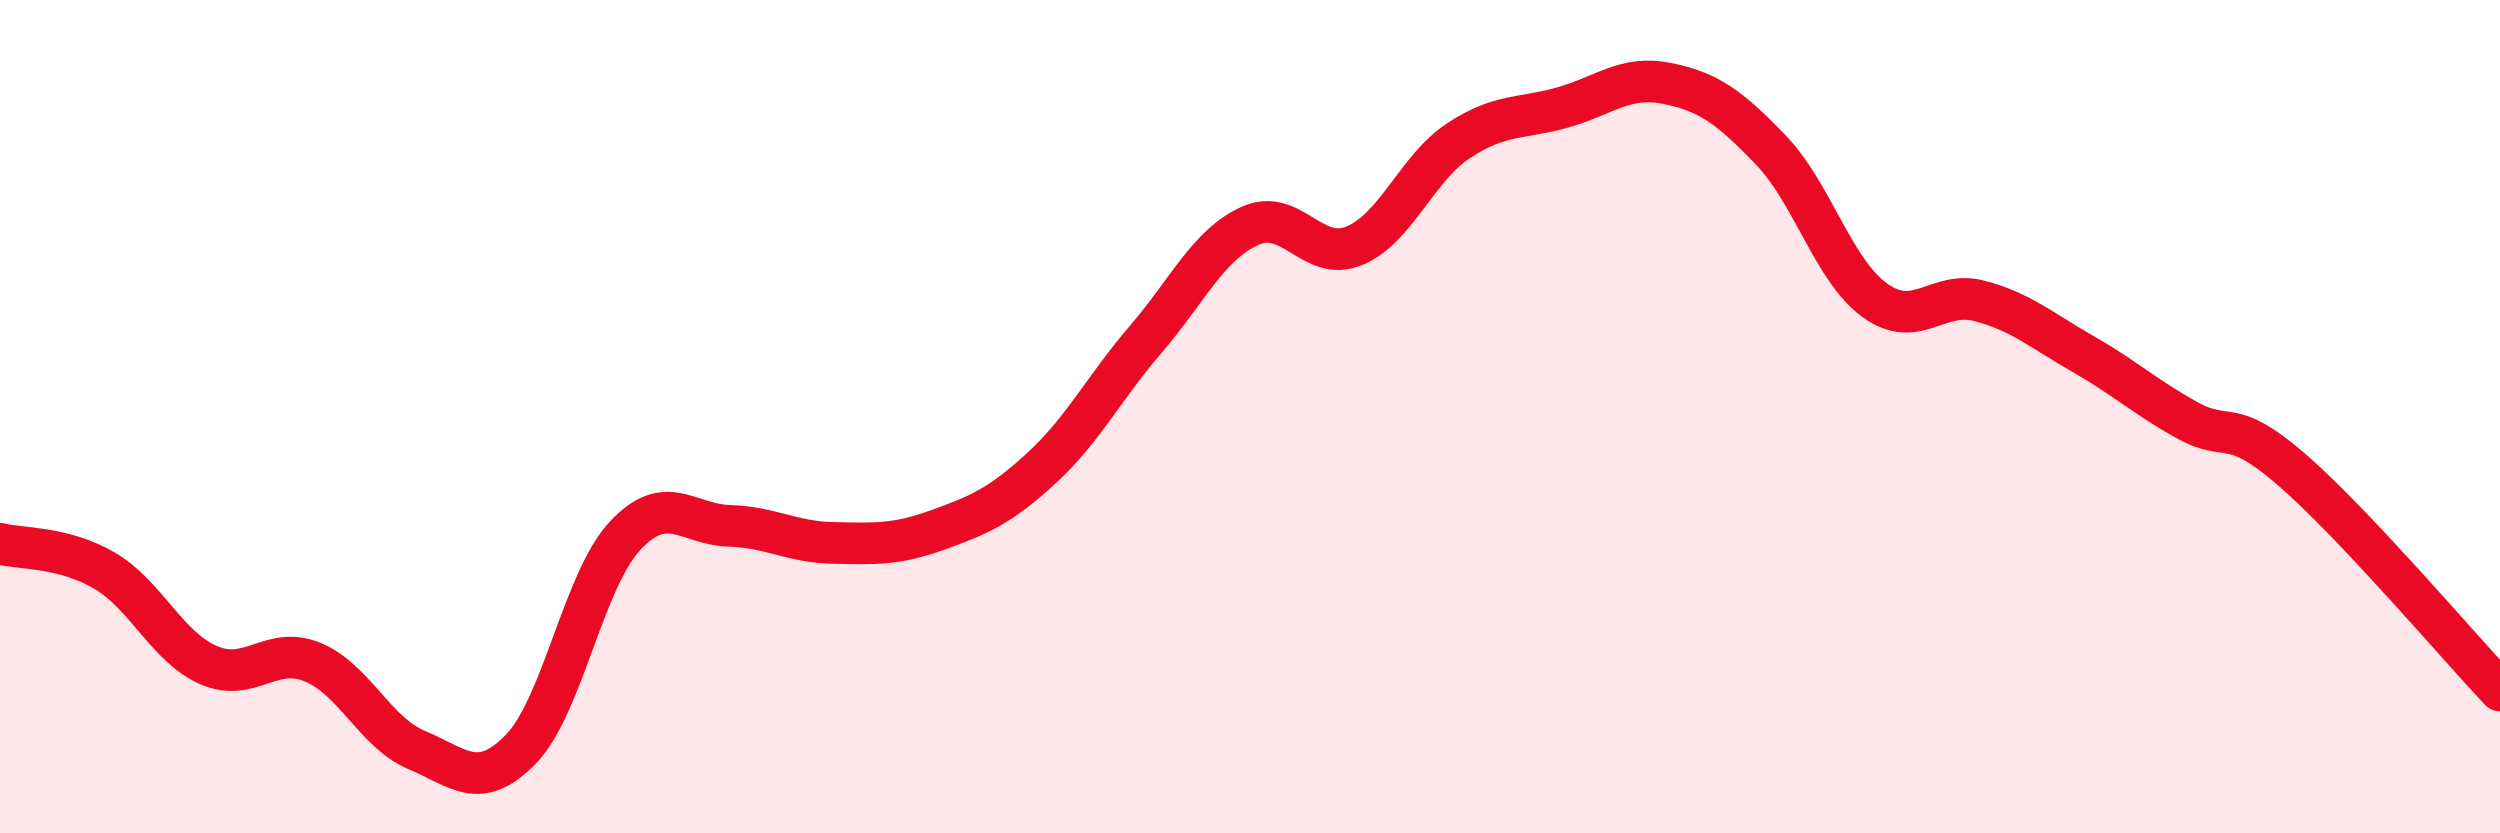
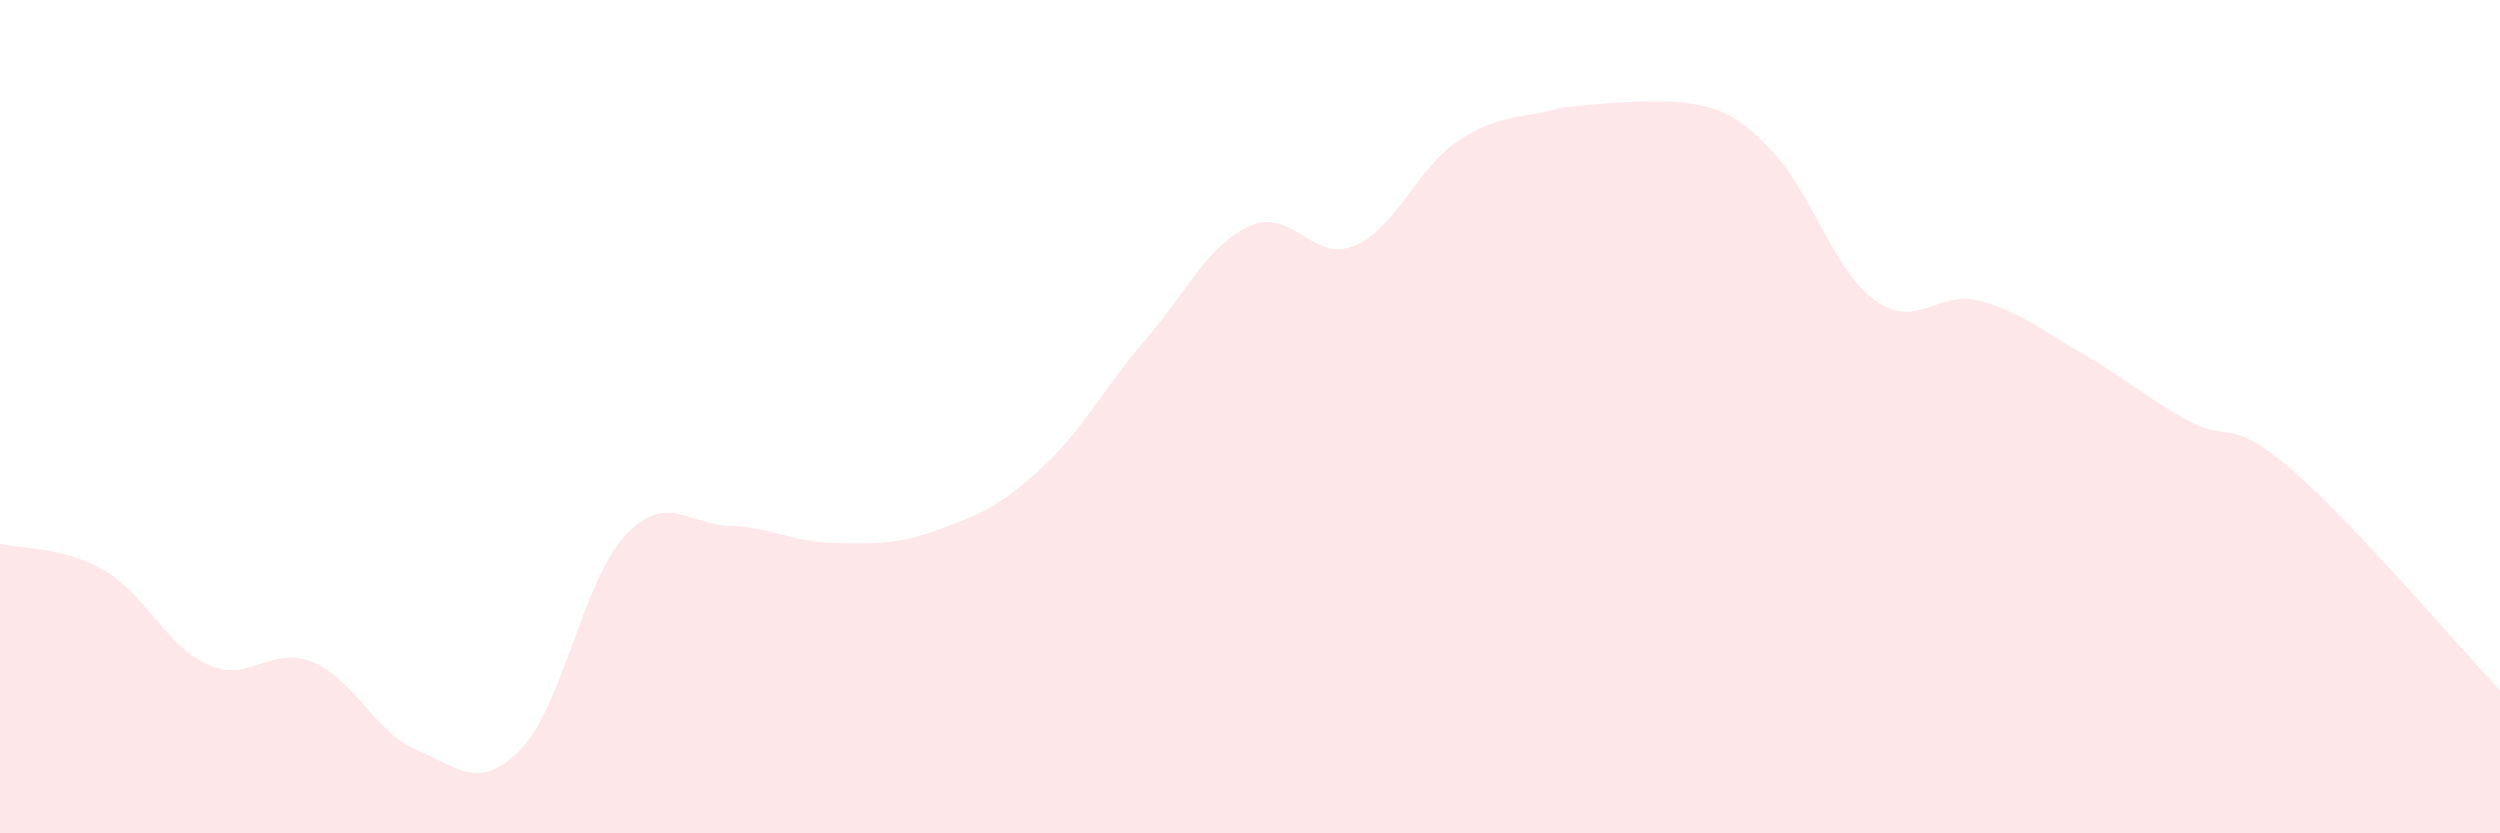
<svg xmlns="http://www.w3.org/2000/svg" width="60" height="20" viewBox="0 0 60 20">
-   <path d="M 0,13.05 C 0.5,13.18 1.5,13.11 2.5,13.69 C 3.5,14.27 4,15.52 5,15.96 C 6,16.4 6.5,15.48 7.5,15.89 C 8.5,16.3 9,17.58 10,18 C 11,18.42 11.5,19.01 12.5,17.98 C 13.5,16.95 14,13.93 15,12.86 C 16,11.79 16.5,12.59 17.5,12.62 C 18.5,12.65 19,13.01 20,13.03 C 21,13.05 21.5,13.08 22.5,12.72 C 23.5,12.36 24,12.15 25,11.23 C 26,10.31 26.5,9.3 27.5,8.14 C 28.5,6.98 29,5.87 30,5.42 C 31,4.97 31.5,6.31 32.5,5.9 C 33.5,5.49 34,4.04 35,3.38 C 36,2.72 36.5,2.86 37.5,2.58 C 38.5,2.3 39,1.8 40,2 C 41,2.2 41.5,2.56 42.5,3.6 C 43.5,4.64 44,6.49 45,7.21 C 46,7.93 46.5,6.96 47.5,7.22 C 48.5,7.48 49,7.93 50,8.5 C 51,9.07 51.5,9.54 52.5,10.09 C 53.5,10.64 53.5,9.97 55,11.27 C 56.5,12.57 59,15.51 60,16.57L60 20L0 20Z" fill="#EB0A25" opacity="0.1" stroke-linecap="round" stroke-linejoin="round" />
-   <path d="M 0,13.05 C 0.5,13.18 1.5,13.11 2.5,13.69 C 3.5,14.27 4,15.52 5,15.96 C 6,16.4 6.5,15.48 7.5,15.89 C 8.5,16.3 9,17.58 10,18 C 11,18.42 11.5,19.01 12.5,17.98 C 13.5,16.95 14,13.93 15,12.86 C 16,11.79 16.5,12.59 17.5,12.62 C 18.5,12.65 19,13.01 20,13.03 C 21,13.05 21.5,13.08 22.5,12.72 C 23.5,12.36 24,12.15 25,11.23 C 26,10.31 26.5,9.3 27.5,8.14 C 28.5,6.98 29,5.87 30,5.42 C 31,4.97 31.5,6.31 32.5,5.9 C 33.5,5.49 34,4.04 35,3.38 C 36,2.72 36.5,2.86 37.5,2.58 C 38.5,2.3 39,1.8 40,2 C 41,2.2 41.5,2.56 42.5,3.6 C 43.5,4.64 44,6.49 45,7.21 C 46,7.93 46.5,6.96 47.5,7.22 C 48.5,7.48 49,7.93 50,8.5 C 51,9.07 51.5,9.54 52.5,10.09 C 53.5,10.64 53.5,9.97 55,11.27 C 56.5,12.57 59,15.51 60,16.57" stroke="#EB0A25" stroke-width="1" fill="none" stroke-linecap="round" stroke-linejoin="round" />
+   <path d="M 0,13.05 C 0.5,13.18 1.5,13.11 2.5,13.69 C 3.5,14.27 4,15.52 5,15.96 C 6,16.4 6.5,15.48 7.5,15.89 C 8.5,16.3 9,17.58 10,18 C 11,18.42 11.5,19.01 12.5,17.98 C 13.5,16.95 14,13.93 15,12.86 C 16,11.79 16.5,12.59 17.5,12.62 C 18.5,12.65 19,13.01 20,13.03 C 21,13.05 21.5,13.08 22.5,12.72 C 23.5,12.36 24,12.15 25,11.23 C 26,10.31 26.5,9.3 27.5,8.14 C 28.5,6.98 29,5.87 30,5.42 C 31,4.97 31.5,6.31 32.5,5.9 C 33.5,5.49 34,4.04 35,3.38 C 36,2.72 36.5,2.86 37.5,2.58 C 41,2.2 41.5,2.56 42.5,3.6 C 43.5,4.64 44,6.49 45,7.21 C 46,7.93 46.5,6.96 47.5,7.22 C 48.5,7.48 49,7.93 50,8.5 C 51,9.07 51.5,9.54 52.5,10.09 C 53.5,10.64 53.5,9.97 55,11.27 C 56.5,12.57 59,15.51 60,16.57L60 20L0 20Z" fill="#EB0A25" opacity="0.1" stroke-linecap="round" stroke-linejoin="round" />
</svg>